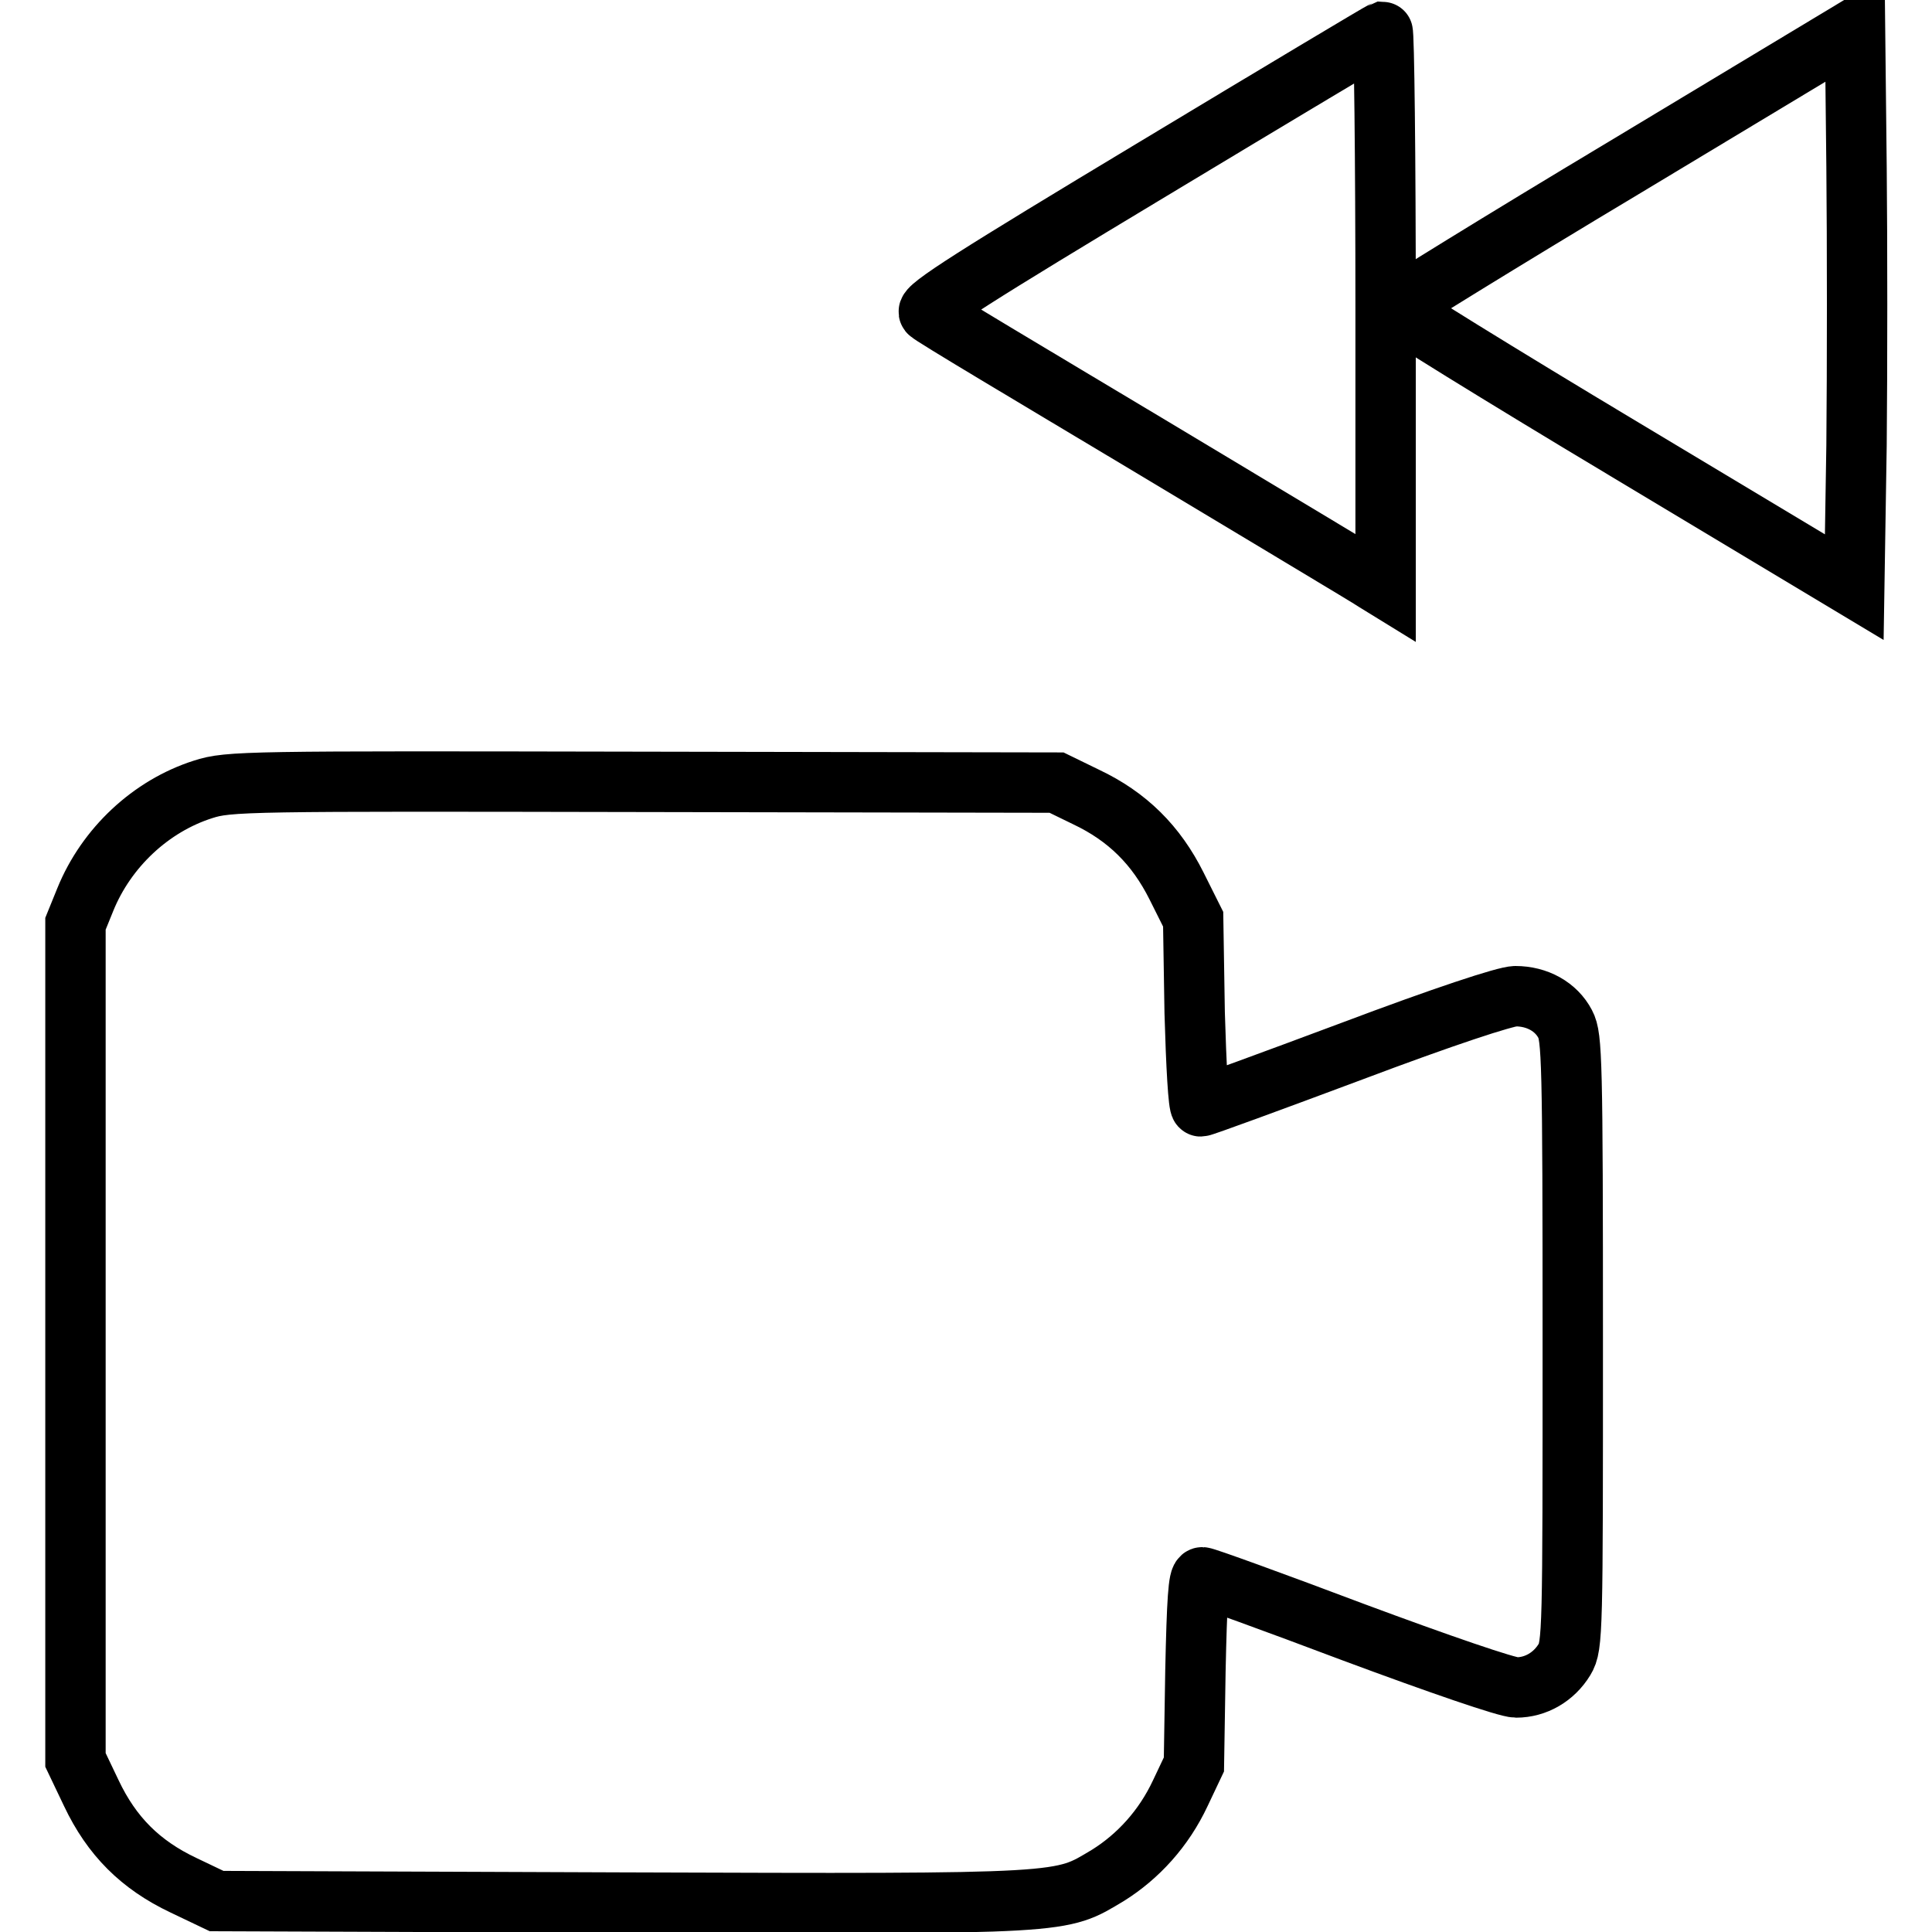
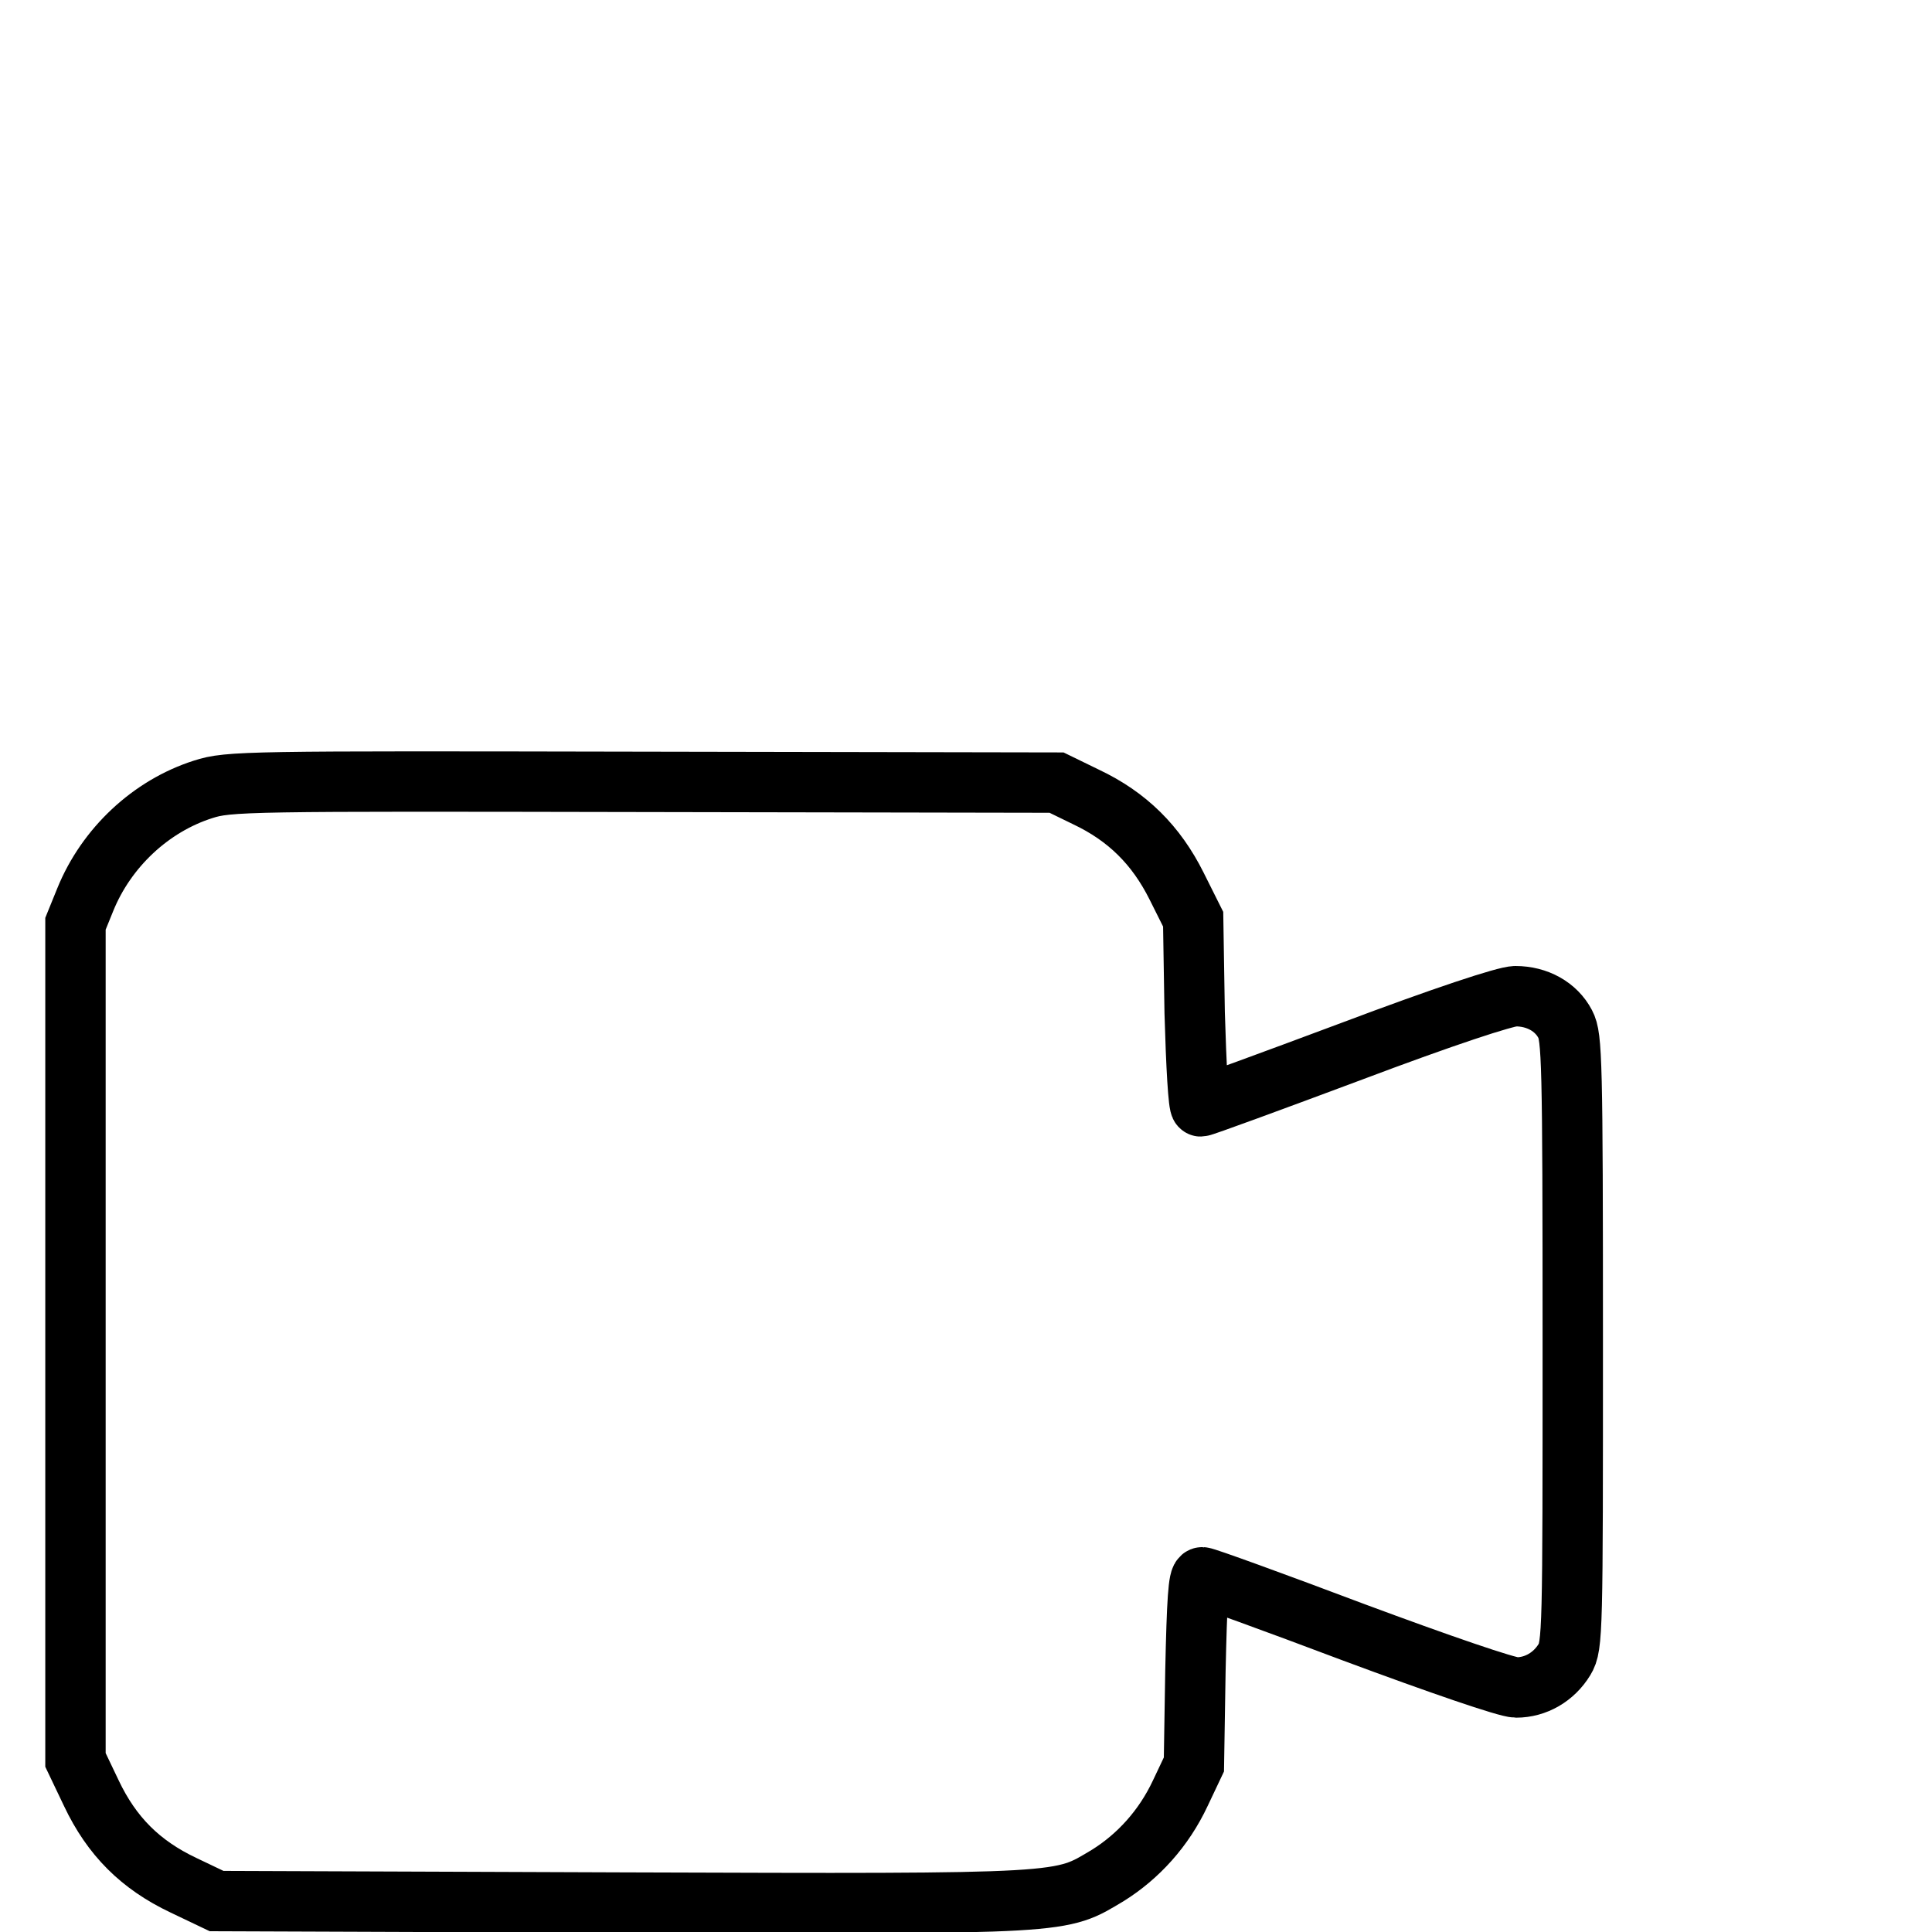
<svg xmlns="http://www.w3.org/2000/svg" version="1.1" x="0px" y="0px" viewBox="0 0 256 256" enable-background="new 0 0 256 256" xml:space="preserve">
  <g>
    <g>
      <g>
-         <path stroke-width="8" fill-opacity="0" stroke="#000000" d="M215.4,22.1c-16.7,10-30.4,18.5-30.5,18.7c-0.1,0.2,13.6,8.7,30.3,18.7l30.5,18.3L246,59c0.1-10.3,0.1-26.9,0-36.9l-0.2-18.3L215.4,22.1z" />
-         <path stroke-width="8" fill-opacity="0" stroke="#000000" d="M152.6,22.5c-23.1,13.9-30.1,18.3-29.5,18.9c0.3,0.4,13.6,8.3,29.3,17.7c15.8,9.5,29.2,17.5,29.9,18l1.3,0.8V41c0-20.3-0.2-36.8-0.4-36.8C182.9,4.3,169.2,12.5,152.6,22.5z" />
        <path stroke-width="8" fill-opacity="0" stroke="#000000" d="M26.9,104.6c-6.9,2.2-12.8,7.7-15.6,14.6l-1.3,3.2v55.4v55.4l2.1,4.4c2.7,5.7,6.5,9.5,12.2,12.2l4.4,2.1l53.9,0.2c59.6,0.2,57.8,0.2,64.2-3.6c4-2.5,7.4-6.2,9.6-10.9l1.8-3.8l0.2-12.4c0.2-9.3,0.4-12.4,0.9-12.4c0.4,0,9.5,3.3,20.1,7.3c11.3,4.2,20.3,7.3,21.5,7.3c2.6,0,5-1.4,6.4-3.7c1.1-1.8,1.1-3.7,1.1-42.1c0-37.4-0.1-40.4-1-42.1c-1.2-2.3-3.7-3.7-6.6-3.7c-1.3,0-9.5,2.7-21.7,7.3c-10.7,4-19.7,7.3-20,7.3c-0.3,0-0.6-5.4-0.8-12.4l-0.2-12.4l-2.2-4.4c-2.7-5.4-6.5-9.2-12-11.8l-3.9-1.9l-54.9-0.1C32.6,103.5,30.3,103.5,26.9,104.6z" />
      </g>
    </g>
  </g>
</svg>